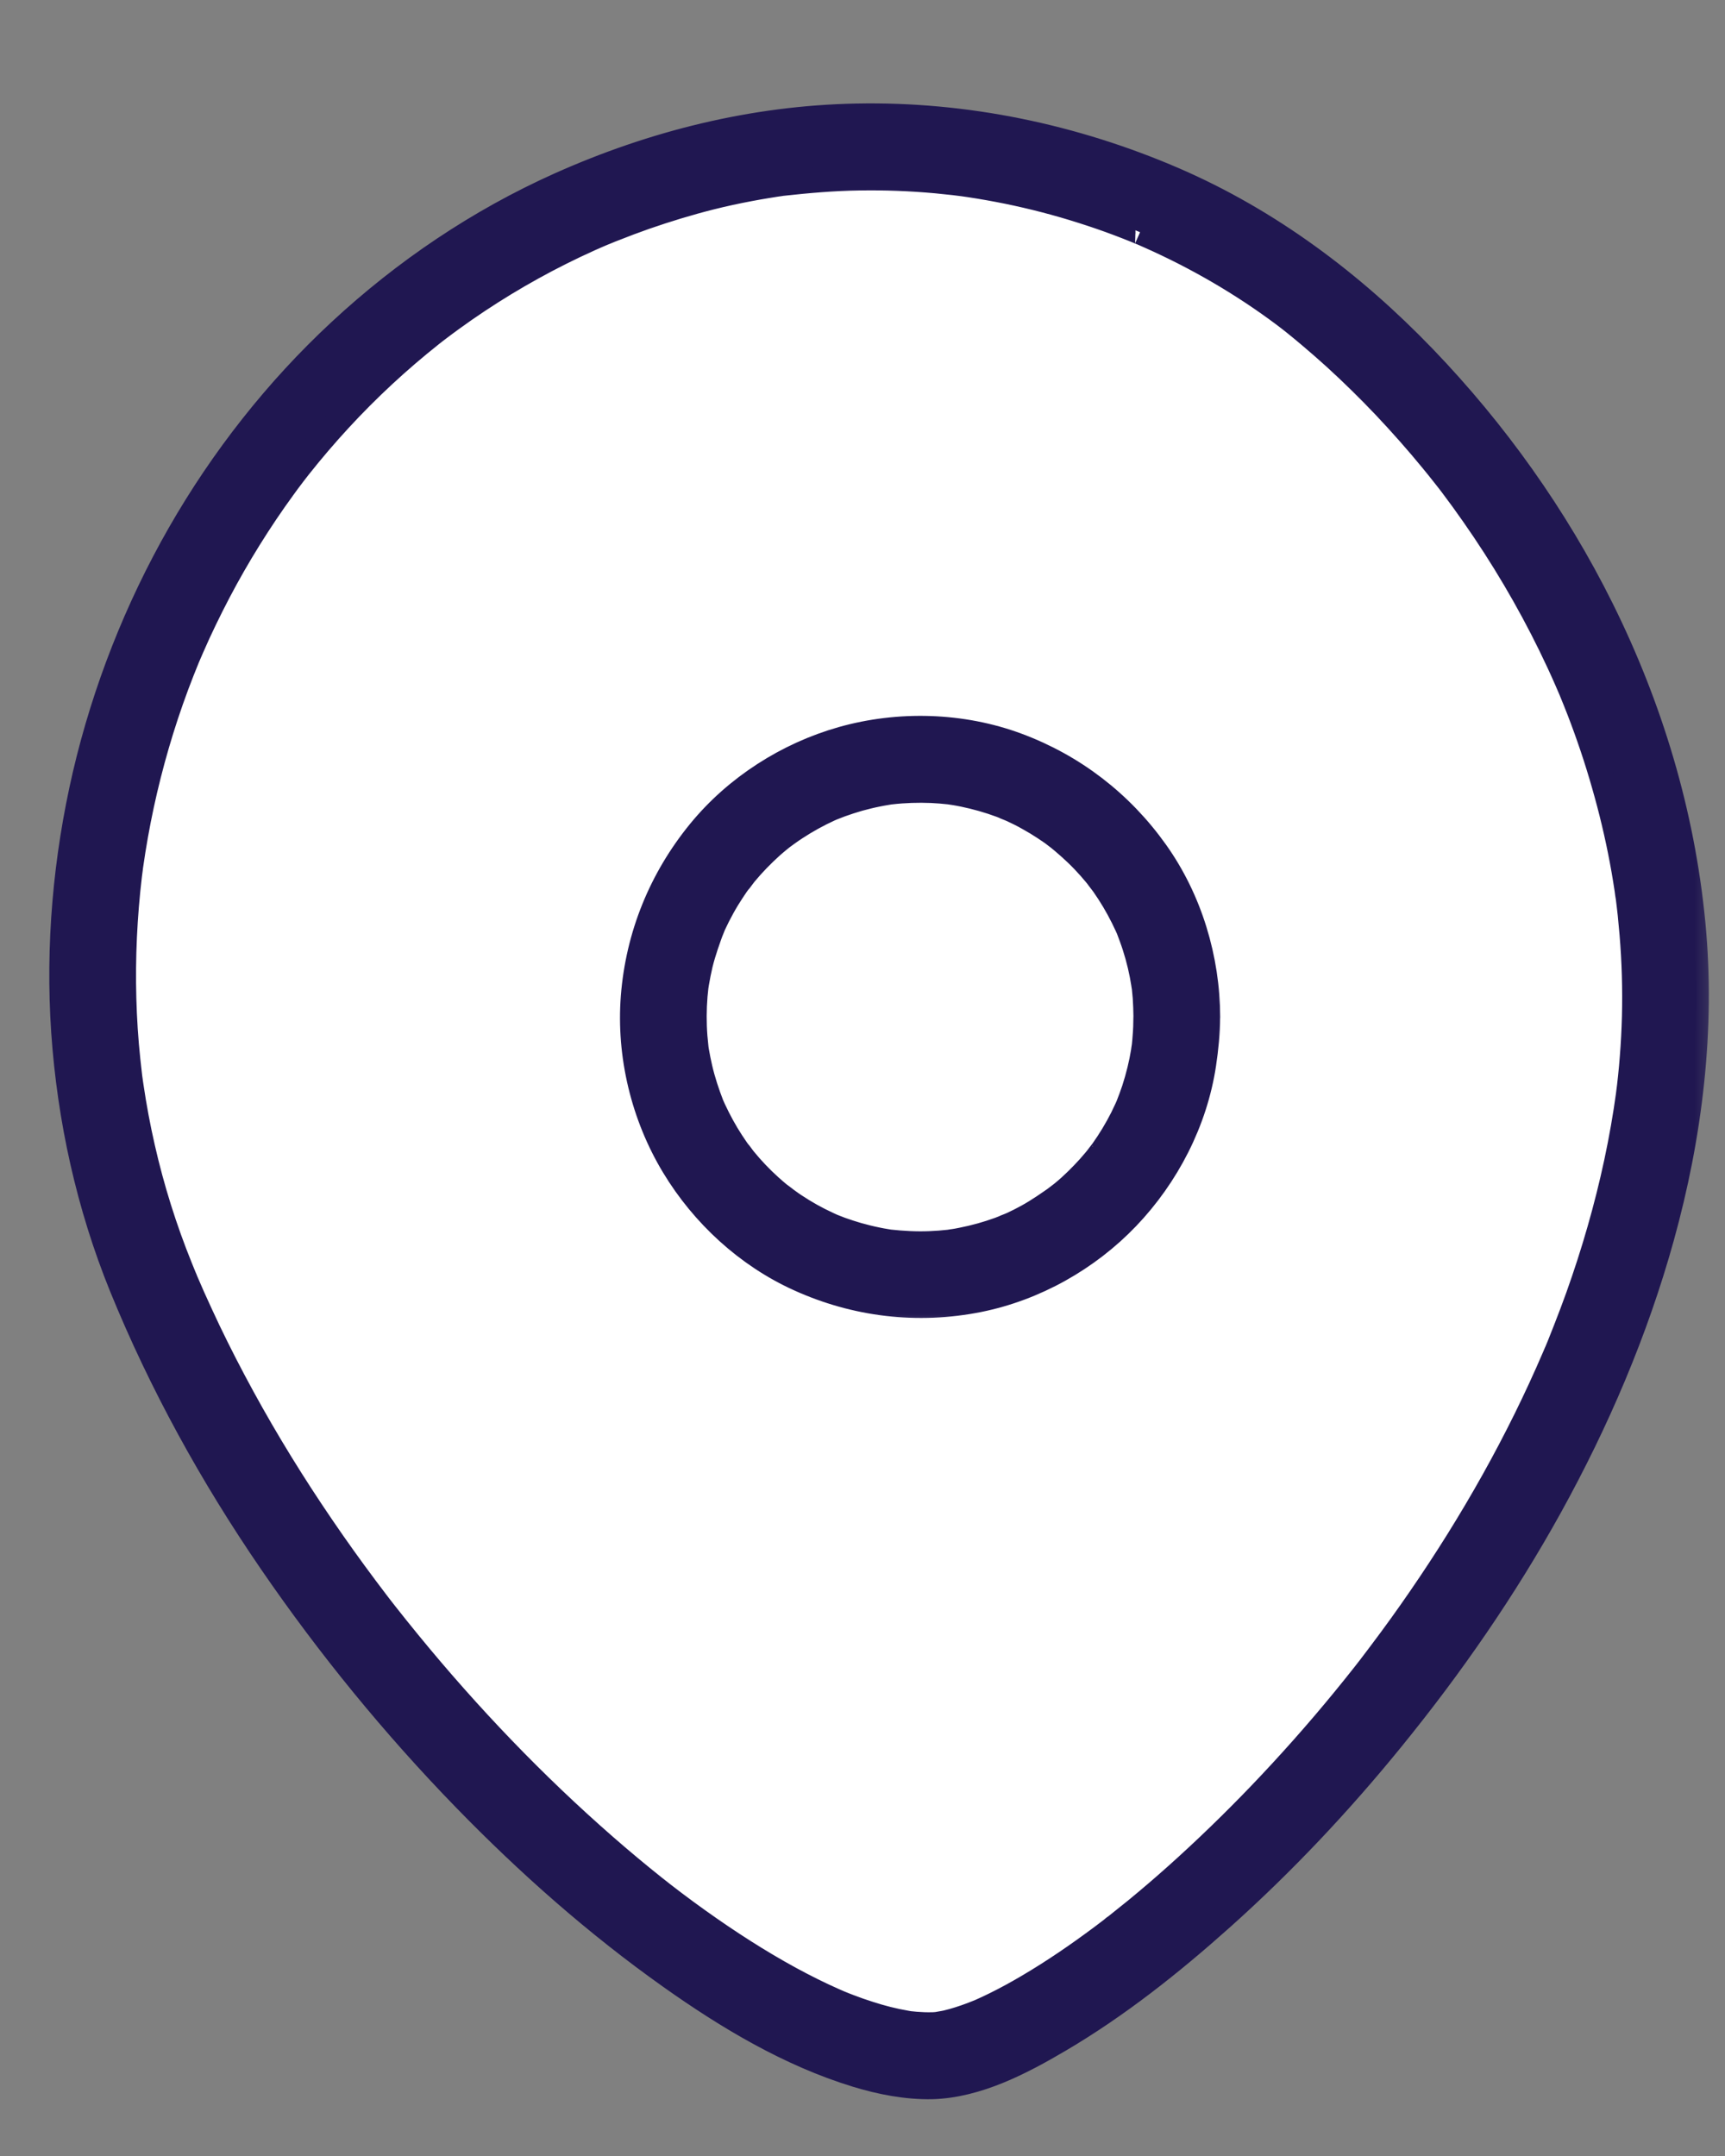
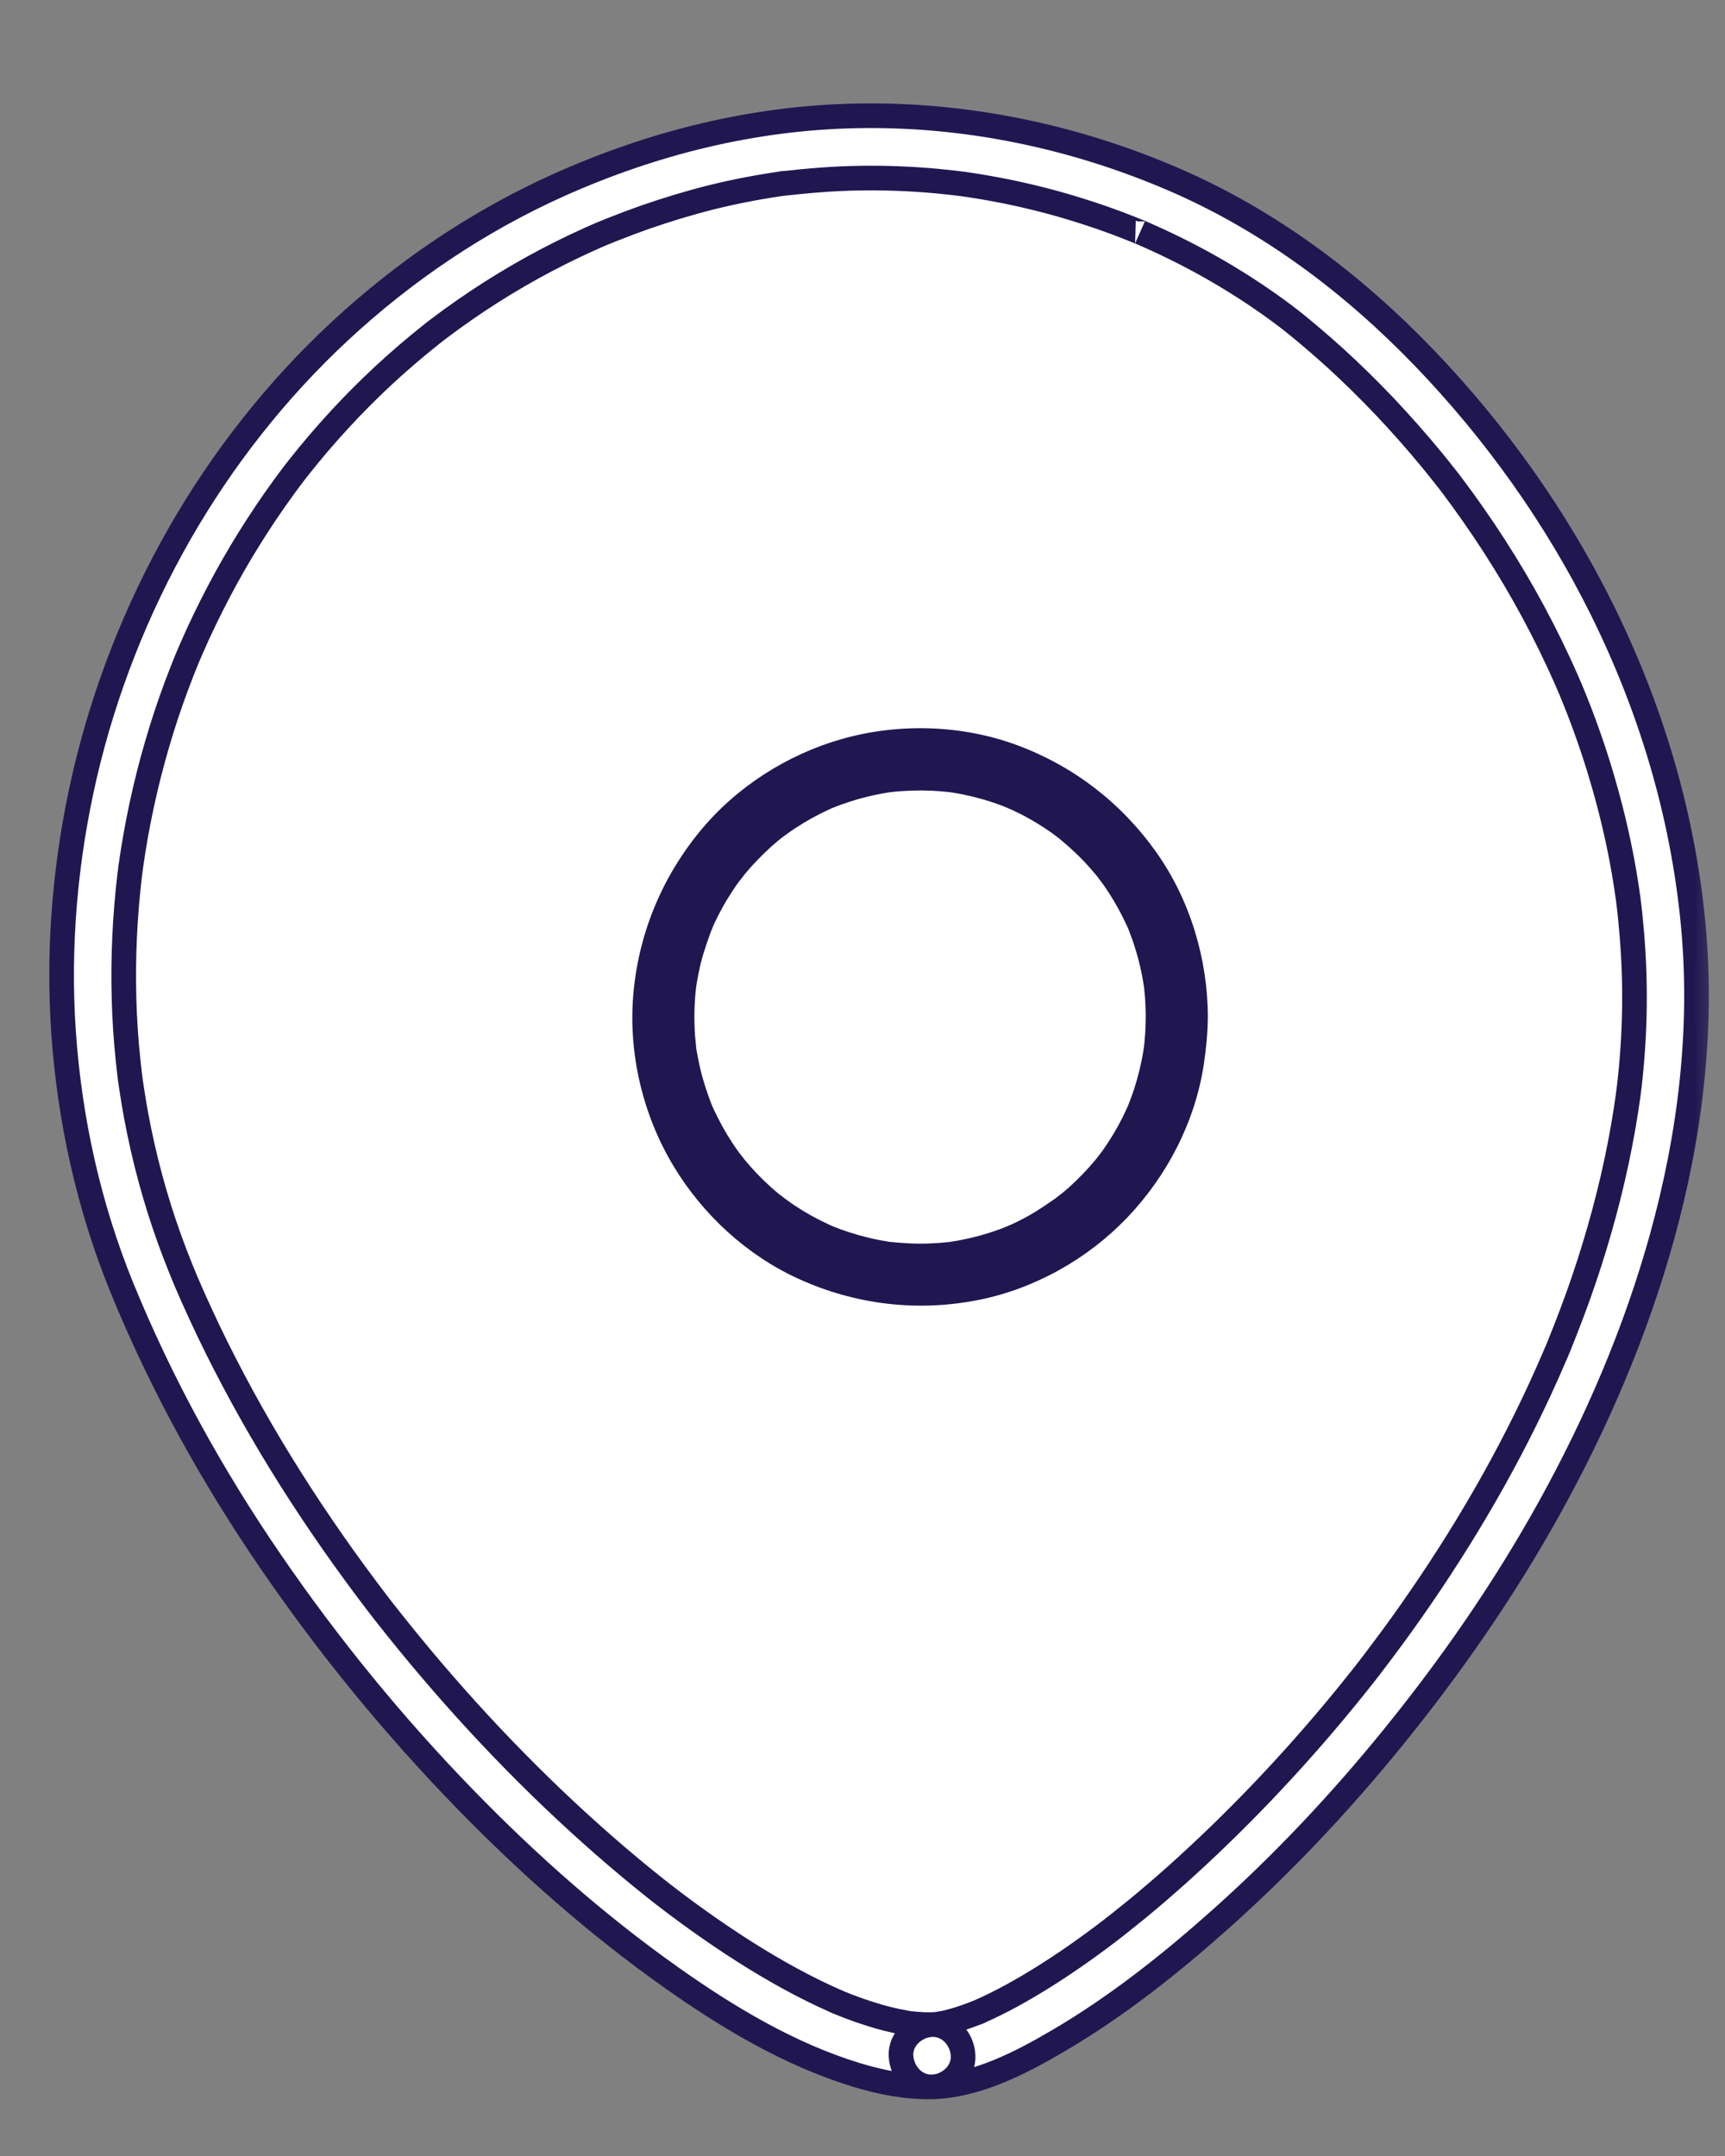
<svg xmlns="http://www.w3.org/2000/svg" width="28" height="35" viewBox="0 0 28 35" fill="none">
  <rect x="0" y="0" width="28" height="35" fill="#808080" stroke="none" />
  <g id="Modo_de_aislamiento" clip-path="url(#clip0_213_16421)">
    <path id="Vector" d="M18.053 31.313C18.09 31.284 18.106 31.268 18.053 31.313V31.313Z" fill="white" />
    <path id="Vector_2" d="M1.974 20.892C2.616 22.467 3.439 23.957 4.4 25.358C5.337 26.725 6.391 28.015 7.545 29.203C8.572 30.259 9.683 31.241 10.886 32.094C11.808 32.748 12.814 33.35 13.9 33.682C14.295 33.803 14.716 33.885 15.13 33.877C15.863 33.856 16.576 33.483 17.194 33.12C18.14 32.563 19.011 31.871 19.828 31.14C20.827 30.247 21.749 29.267 22.595 28.226C23.555 27.046 24.424 25.791 25.161 24.458C25.924 23.078 26.553 21.61 26.975 20.088C27.434 18.433 27.647 16.703 27.482 14.989C27.311 13.206 26.791 11.482 25.996 9.88C25.254 8.386 24.269 7.005 23.114 5.804C21.951 4.596 20.6 3.581 19.058 2.915C17.432 2.213 15.671 1.845 13.898 1.881C12.226 1.914 10.602 2.318 9.079 3C7.772 3.586 6.568 4.398 5.518 5.374C4.492 6.326 3.611 7.448 2.915 8.664C2.219 9.881 1.697 11.208 1.378 12.575C1.062 13.937 0.936 15.353 1.031 16.751C1.129 18.171 1.438 19.574 1.974 20.893V20.892ZM2.112 17.502C2.115 17.522 2.117 17.533 2.118 17.54C2.116 17.527 2.114 17.515 2.112 17.502Z" fill="white" />
-     <path id="Vector_3" d="M18.567 17.018C18.567 17.018 18.567 17.011 18.568 17.007C18.569 17 18.571 16.993 18.571 16.988C18.571 16.988 18.571 16.987 18.571 16.986C18.555 17.081 18.561 17.052 18.566 17.018H18.567Z" fill="white" />
    <path id="Vector_4" d="M15.408 20.161C15.408 20.161 15.409 20.161 15.41 20.161C15.445 20.158 15.531 20.141 15.408 20.161Z" fill="white" />
    <path id="Vector_5" d="M18.57 16.035C18.57 16.035 18.57 16.034 18.57 16.034C18.567 15.998 18.55 15.911 18.57 16.035Z" fill="white" />
    <path id="Vector_6" d="M15.41 12.861C15.41 12.861 15.409 12.861 15.408 12.861C15.531 12.881 15.444 12.864 15.41 12.861Z" fill="white" />
    <g id="Group">
      <g id="Vector_7">
        <mask id="path-7-outside-1_213_16421" maskUnits="userSpaceOnUse" x="0" y="0.878" width="28" height="34" fill="black">
          <rect fill="white" y="0.878" width="28" height="34" />
          <path d="M15.13 33.878C15.863 33.857 16.576 33.484 17.194 33.12C18.14 32.564 19.011 31.871 19.828 31.141C20.827 30.248 21.749 29.268 22.595 28.227C23.555 27.047 24.424 25.792 25.161 24.459C25.924 23.078 26.553 21.611 26.975 20.089C27.434 18.434 27.647 16.704 27.482 14.99C27.311 13.206 26.791 11.483 25.996 9.881C25.254 8.387 24.269 7.006 23.114 5.805C21.951 4.596 20.6 3.582 19.058 2.915C17.432 2.213 15.671 1.845 13.898 1.881C12.226 1.914 10.602 2.318 9.079 3C7.772 3.586 6.568 4.398 5.518 5.374C4.492 6.326 3.611 7.448 2.915 8.664C2.219 9.881 1.697 11.208 1.378 12.575C1.062 13.937 0.936 15.353 1.031 16.751C1.129 18.171 1.438 19.574 1.974 20.893C2.616 22.467 3.439 23.958 4.4 25.359C5.337 26.726 6.391 28.016 7.545 29.203C8.572 30.26 9.683 31.242 10.885 32.094C11.808 32.748 12.813 33.351 13.899 33.683C14.294 33.804 14.715 33.886 15.129 33.878C15.393 33.873 15.646 33.649 15.633 33.372C15.621 33.102 15.412 32.861 15.129 32.866C15.043 32.868 14.956 32.865 14.87 32.858C14.825 32.855 14.78 32.848 14.734 32.845C14.701 32.842 14.874 32.866 14.782 32.851C14.757 32.846 14.731 32.843 14.706 32.838C14.503 32.803 14.303 32.752 14.107 32.688C13.999 32.654 13.893 32.617 13.787 32.576C13.732 32.556 13.677 32.533 13.623 32.511C13.604 32.503 13.513 32.466 13.593 32.499C13.677 32.534 13.554 32.481 13.536 32.473C13.298 32.368 13.065 32.251 12.836 32.127C12.316 31.844 11.817 31.521 11.335 31.177C11.203 31.083 11.073 30.987 10.943 30.889C10.877 30.839 10.812 30.789 10.746 30.738C10.815 30.792 10.761 30.75 10.726 30.722C10.69 30.694 10.655 30.666 10.619 30.638C10.347 30.421 10.08 30.198 9.819 29.97C8.666 28.963 7.603 27.851 6.633 26.665C6.506 26.51 6.38 26.353 6.256 26.195C6.228 26.159 6.199 26.122 6.171 26.086C6.156 26.067 6.142 26.049 6.128 26.03C6.079 25.966 6.17 26.086 6.122 26.022C6.06 25.941 5.999 25.861 5.939 25.78C5.695 25.454 5.459 25.124 5.23 24.788C4.766 24.108 4.333 23.407 3.938 22.684C3.744 22.329 3.558 21.968 3.383 21.603C3.297 21.421 3.212 21.238 3.13 21.055C3.093 20.97 3.056 20.886 3.019 20.8C3.01 20.779 3.001 20.758 2.993 20.736C3.028 20.819 2.997 20.745 2.99 20.73C2.97 20.68 2.95 20.63 2.929 20.58C2.673 19.948 2.468 19.295 2.317 18.63C2.242 18.301 2.18 17.97 2.131 17.636C2.124 17.592 2.118 17.546 2.111 17.502C2.125 17.591 2.116 17.535 2.109 17.483C2.098 17.393 2.088 17.303 2.079 17.213C2.061 17.046 2.047 16.878 2.036 16.712C1.993 16.044 2 15.373 2.055 14.705C2.069 14.539 2.085 14.373 2.105 14.207C2.11 14.168 2.115 14.13 2.12 14.092C2.132 13.991 2.108 14.174 2.122 14.073C2.135 13.984 2.148 13.895 2.162 13.807C2.215 13.477 2.279 13.149 2.355 12.824C2.509 12.167 2.709 11.521 2.956 10.894C2.984 10.823 3.013 10.751 3.042 10.68C3.049 10.662 3.057 10.644 3.065 10.627C3.063 10.63 3.028 10.712 3.051 10.659C3.072 10.612 3.091 10.565 3.112 10.518C3.179 10.365 3.248 10.212 3.321 10.062C3.466 9.761 3.621 9.465 3.787 9.175C3.953 8.885 4.13 8.601 4.316 8.324C4.41 8.185 4.505 8.048 4.604 7.913C4.653 7.845 4.703 7.777 4.754 7.711C4.78 7.675 4.822 7.622 4.769 7.691C4.796 7.656 4.824 7.62 4.852 7.584C5.273 7.052 5.734 6.551 6.231 6.09C6.479 5.86 6.736 5.64 7 5.43C7.034 5.403 7.092 5.359 7.022 5.412C7.053 5.388 7.084 5.364 7.115 5.341C7.188 5.285 7.262 5.231 7.336 5.177C7.474 5.077 7.614 4.979 7.756 4.885C8.332 4.502 8.939 4.166 9.57 3.882C9.607 3.865 9.643 3.849 9.681 3.833C9.705 3.822 9.821 3.773 9.77 3.795C9.714 3.818 9.823 3.772 9.841 3.766C9.884 3.748 9.929 3.729 9.973 3.713C10.138 3.647 10.305 3.585 10.472 3.526C10.821 3.405 11.174 3.297 11.531 3.207C11.742 3.154 11.954 3.108 12.167 3.068C12.262 3.05 12.357 3.033 12.451 3.018C12.499 3.01 12.546 3.002 12.594 2.995C12.618 2.991 12.641 2.988 12.665 2.985C12.817 2.962 12.61 2.99 12.698 2.98C13.114 2.934 13.528 2.898 13.947 2.892C14.364 2.885 14.782 2.901 15.198 2.939C15.293 2.948 15.39 2.958 15.485 2.969C15.541 2.975 15.597 2.982 15.653 2.99C15.563 2.978 15.707 2.998 15.734 3.002C15.941 3.033 16.147 3.07 16.351 3.111C16.761 3.195 17.166 3.3 17.564 3.427C17.763 3.49 17.961 3.558 18.157 3.632C18.255 3.669 18.352 3.707 18.448 3.746C18.47 3.756 18.578 3.801 18.506 3.769C18.558 3.792 18.609 3.814 18.66 3.837C19.431 4.18 20.165 4.606 20.841 5.112C20.879 5.141 20.918 5.171 20.956 5.2C20.896 5.153 20.988 5.226 21.006 5.24C21.091 5.308 21.174 5.377 21.257 5.447C21.397 5.565 21.535 5.686 21.671 5.809C21.949 6.063 22.218 6.327 22.477 6.6C22.743 6.882 23 7.172 23.246 7.472C23.309 7.548 23.37 7.625 23.431 7.702C23.46 7.738 23.488 7.773 23.516 7.81C23.551 7.855 23.512 7.805 23.506 7.797C23.525 7.822 23.543 7.846 23.562 7.87C23.682 8.029 23.8 8.191 23.914 8.355C24.385 9.028 24.806 9.738 25.167 10.477C25.258 10.663 25.345 10.85 25.428 11.04C25.447 11.084 25.466 11.128 25.485 11.172C25.508 11.226 25.485 11.171 25.482 11.162C25.491 11.184 25.5 11.206 25.509 11.229C25.552 11.332 25.593 11.437 25.634 11.541C25.785 11.933 25.919 12.331 26.034 12.735C26.151 13.142 26.25 13.555 26.328 13.972C26.348 14.077 26.366 14.182 26.383 14.288C26.39 14.336 26.398 14.386 26.406 14.435C26.41 14.459 26.413 14.484 26.416 14.509C26.418 14.518 26.432 14.615 26.425 14.564C26.417 14.51 26.429 14.592 26.429 14.595C26.433 14.628 26.437 14.66 26.441 14.693C26.447 14.742 26.452 14.792 26.458 14.841C26.469 14.949 26.479 15.057 26.488 15.164C26.525 15.608 26.538 16.054 26.527 16.5C26.521 16.722 26.51 16.945 26.492 17.166C26.484 17.269 26.475 17.372 26.464 17.475C26.459 17.526 26.453 17.579 26.447 17.63C26.444 17.659 26.419 17.844 26.433 17.746C26.331 18.497 26.17 19.24 25.961 19.968C25.857 20.332 25.74 20.693 25.613 21.049C25.549 21.227 25.482 21.404 25.413 21.58C25.379 21.667 25.344 21.755 25.309 21.843C25.292 21.883 25.275 21.923 25.259 21.963C25.237 22.017 25.265 21.949 25.267 21.942C25.256 21.969 25.244 21.996 25.233 22.022C24.643 23.4 23.901 24.71 23.053 25.943C22.848 26.242 22.637 26.535 22.419 26.824C22.366 26.896 22.311 26.966 22.257 27.038C22.311 26.968 22.259 27.035 22.236 27.066C22.206 27.103 22.177 27.141 22.148 27.179C22.039 27.317 21.929 27.455 21.817 27.591C21.383 28.121 20.928 28.634 20.453 29.13C20.019 29.582 19.568 30.02 19.101 30.438C18.885 30.631 18.665 30.82 18.441 31.004C18.334 31.091 18.226 31.177 18.118 31.263C18.094 31.282 18.069 31.299 18.045 31.32C18.114 31.26 18.085 31.289 18.037 31.326C17.985 31.366 17.932 31.405 17.88 31.445C17.495 31.732 17.099 32.004 16.684 32.248C16.511 32.35 16.333 32.448 16.152 32.537C16.07 32.578 15.988 32.616 15.904 32.653C15.886 32.662 15.867 32.669 15.849 32.677C15.819 32.691 15.979 32.625 15.897 32.656C15.855 32.672 15.814 32.689 15.773 32.705C15.639 32.755 15.503 32.8 15.364 32.833C15.303 32.847 15.241 32.853 15.181 32.868C15.191 32.866 15.338 32.852 15.26 32.858C15.246 32.858 15.233 32.861 15.219 32.861C15.189 32.864 15.159 32.866 15.129 32.867C14.865 32.875 14.612 33.094 14.625 33.373C14.637 33.641 14.847 33.887 15.129 33.878L15.13 33.878Z" />
        </mask>
-         <path d="M15.13 33.878C15.863 33.857 16.576 33.484 17.194 33.12C18.14 32.564 19.011 31.871 19.828 31.141C20.827 30.248 21.749 29.268 22.595 28.227C23.555 27.047 24.424 25.792 25.161 24.459C25.924 23.078 26.553 21.611 26.975 20.089C27.434 18.434 27.647 16.704 27.482 14.99C27.311 13.206 26.791 11.483 25.996 9.881C25.254 8.387 24.269 7.006 23.114 5.805C21.951 4.596 20.6 3.582 19.058 2.915C17.432 2.213 15.671 1.845 13.898 1.881C12.226 1.914 10.602 2.318 9.079 3C7.772 3.586 6.568 4.398 5.518 5.374C4.492 6.326 3.611 7.448 2.915 8.664C2.219 9.881 1.697 11.208 1.378 12.575C1.062 13.937 0.936 15.353 1.031 16.751C1.129 18.171 1.438 19.574 1.974 20.893C2.616 22.467 3.439 23.958 4.4 25.359C5.337 26.726 6.391 28.016 7.545 29.203C8.572 30.26 9.683 31.242 10.885 32.094C11.808 32.748 12.813 33.351 13.899 33.683C14.294 33.804 14.715 33.886 15.129 33.878C15.393 33.873 15.646 33.649 15.633 33.372C15.621 33.102 15.412 32.861 15.129 32.866C15.043 32.868 14.956 32.865 14.87 32.858C14.825 32.855 14.78 32.848 14.734 32.845C14.701 32.842 14.874 32.866 14.782 32.851C14.757 32.846 14.731 32.843 14.706 32.838C14.503 32.803 14.303 32.752 14.107 32.688C13.999 32.654 13.893 32.617 13.787 32.576C13.732 32.556 13.677 32.533 13.623 32.511C13.604 32.503 13.513 32.466 13.593 32.499C13.677 32.534 13.554 32.481 13.536 32.473C13.298 32.368 13.065 32.251 12.836 32.127C12.316 31.844 11.817 31.521 11.335 31.177C11.203 31.083 11.073 30.987 10.943 30.889C10.877 30.839 10.812 30.789 10.746 30.738C10.815 30.792 10.761 30.75 10.726 30.722C10.69 30.694 10.655 30.666 10.619 30.638C10.347 30.421 10.08 30.198 9.819 29.97C8.666 28.963 7.603 27.851 6.633 26.665C6.506 26.51 6.38 26.353 6.256 26.195C6.228 26.159 6.199 26.122 6.171 26.086C6.156 26.067 6.142 26.049 6.128 26.03C6.079 25.966 6.17 26.086 6.122 26.022C6.06 25.941 5.999 25.861 5.939 25.78C5.695 25.454 5.459 25.124 5.23 24.788C4.766 24.108 4.333 23.407 3.938 22.684C3.744 22.329 3.558 21.968 3.383 21.603C3.297 21.421 3.212 21.238 3.13 21.055C3.093 20.97 3.056 20.886 3.019 20.8C3.01 20.779 3.001 20.758 2.993 20.736C3.028 20.819 2.997 20.745 2.99 20.73C2.97 20.68 2.95 20.63 2.929 20.58C2.673 19.948 2.468 19.295 2.317 18.63C2.242 18.301 2.18 17.97 2.131 17.636C2.124 17.592 2.118 17.546 2.111 17.502C2.125 17.591 2.116 17.535 2.109 17.483C2.098 17.393 2.088 17.303 2.079 17.213C2.061 17.046 2.047 16.878 2.036 16.712C1.993 16.044 2 15.373 2.055 14.705C2.069 14.539 2.085 14.373 2.105 14.207C2.11 14.168 2.115 14.13 2.12 14.092C2.132 13.991 2.108 14.174 2.122 14.073C2.135 13.984 2.148 13.895 2.162 13.807C2.215 13.477 2.279 13.149 2.355 12.824C2.509 12.167 2.709 11.521 2.956 10.894C2.984 10.823 3.013 10.751 3.042 10.68C3.049 10.662 3.057 10.644 3.065 10.627C3.063 10.63 3.028 10.712 3.051 10.659C3.072 10.612 3.091 10.565 3.112 10.518C3.179 10.365 3.248 10.212 3.321 10.062C3.466 9.761 3.621 9.465 3.787 9.175C3.953 8.885 4.13 8.601 4.316 8.324C4.41 8.185 4.505 8.048 4.604 7.913C4.653 7.845 4.703 7.777 4.754 7.711C4.78 7.675 4.822 7.622 4.769 7.691C4.796 7.656 4.824 7.62 4.852 7.584C5.273 7.052 5.734 6.551 6.231 6.09C6.479 5.86 6.736 5.64 7 5.43C7.034 5.403 7.092 5.359 7.022 5.412C7.053 5.388 7.084 5.364 7.115 5.341C7.188 5.285 7.262 5.231 7.336 5.177C7.474 5.077 7.614 4.979 7.756 4.885C8.332 4.502 8.939 4.166 9.57 3.882C9.607 3.865 9.643 3.849 9.681 3.833C9.705 3.822 9.821 3.773 9.77 3.795C9.714 3.818 9.823 3.772 9.841 3.766C9.884 3.748 9.929 3.729 9.973 3.713C10.138 3.647 10.305 3.585 10.472 3.526C10.821 3.405 11.174 3.297 11.531 3.207C11.742 3.154 11.954 3.108 12.167 3.068C12.262 3.05 12.357 3.033 12.451 3.018C12.499 3.01 12.546 3.002 12.594 2.995C12.618 2.991 12.641 2.988 12.665 2.985C12.817 2.962 12.61 2.99 12.698 2.98C13.114 2.934 13.528 2.898 13.947 2.892C14.364 2.885 14.782 2.901 15.198 2.939C15.293 2.948 15.39 2.958 15.485 2.969C15.541 2.975 15.597 2.982 15.653 2.99C15.563 2.978 15.707 2.998 15.734 3.002C15.941 3.033 16.147 3.07 16.351 3.111C16.761 3.195 17.166 3.3 17.564 3.427C17.763 3.49 17.961 3.558 18.157 3.632C18.255 3.669 18.352 3.707 18.448 3.746C18.47 3.756 18.578 3.801 18.506 3.769C18.558 3.792 18.609 3.814 18.66 3.837C19.431 4.18 20.165 4.606 20.841 5.112C20.879 5.141 20.918 5.171 20.956 5.2C20.896 5.153 20.988 5.226 21.006 5.24C21.091 5.308 21.174 5.377 21.257 5.447C21.397 5.565 21.535 5.686 21.671 5.809C21.949 6.063 22.218 6.327 22.477 6.6C22.743 6.882 23 7.172 23.246 7.472C23.309 7.548 23.37 7.625 23.431 7.702C23.46 7.738 23.488 7.773 23.516 7.81C23.551 7.855 23.512 7.805 23.506 7.797C23.525 7.822 23.543 7.846 23.562 7.87C23.682 8.029 23.8 8.191 23.914 8.355C24.385 9.028 24.806 9.738 25.167 10.477C25.258 10.663 25.345 10.85 25.428 11.04C25.447 11.084 25.466 11.128 25.485 11.172C25.508 11.226 25.485 11.171 25.482 11.162C25.491 11.184 25.5 11.206 25.509 11.229C25.552 11.332 25.593 11.437 25.634 11.541C25.785 11.933 25.919 12.331 26.034 12.735C26.151 13.142 26.25 13.555 26.328 13.972C26.348 14.077 26.366 14.182 26.383 14.288C26.39 14.336 26.398 14.386 26.406 14.435C26.41 14.459 26.413 14.484 26.416 14.509C26.418 14.518 26.432 14.615 26.425 14.564C26.417 14.51 26.429 14.592 26.429 14.595C26.433 14.628 26.437 14.66 26.441 14.693C26.447 14.742 26.452 14.792 26.458 14.841C26.469 14.949 26.479 15.057 26.488 15.164C26.525 15.608 26.538 16.054 26.527 16.5C26.521 16.722 26.51 16.945 26.492 17.166C26.484 17.269 26.475 17.372 26.464 17.475C26.459 17.526 26.453 17.579 26.447 17.63C26.444 17.659 26.419 17.844 26.433 17.746C26.331 18.497 26.17 19.24 25.961 19.968C25.857 20.332 25.74 20.693 25.613 21.049C25.549 21.227 25.482 21.404 25.413 21.58C25.379 21.667 25.344 21.755 25.309 21.843C25.292 21.883 25.275 21.923 25.259 21.963C25.237 22.017 25.265 21.949 25.267 21.942C25.256 21.969 25.244 21.996 25.233 22.022C24.643 23.4 23.901 24.71 23.053 25.943C22.848 26.242 22.637 26.535 22.419 26.824C22.366 26.896 22.311 26.966 22.257 27.038C22.311 26.968 22.259 27.035 22.236 27.066C22.206 27.103 22.177 27.141 22.148 27.179C22.039 27.317 21.929 27.455 21.817 27.591C21.383 28.121 20.928 28.634 20.453 29.13C20.019 29.582 19.568 30.02 19.101 30.438C18.885 30.631 18.665 30.82 18.441 31.004C18.334 31.091 18.226 31.177 18.118 31.263C18.094 31.282 18.069 31.299 18.045 31.32C18.114 31.26 18.085 31.289 18.037 31.326C17.985 31.366 17.932 31.405 17.88 31.445C17.495 31.732 17.099 32.004 16.684 32.248C16.511 32.35 16.333 32.448 16.152 32.537C16.07 32.578 15.988 32.616 15.904 32.653C15.886 32.662 15.867 32.669 15.849 32.677C15.819 32.691 15.979 32.625 15.897 32.656C15.855 32.672 15.814 32.689 15.773 32.705C15.639 32.755 15.503 32.8 15.364 32.833C15.303 32.847 15.241 32.853 15.181 32.868C15.191 32.866 15.338 32.852 15.26 32.858C15.246 32.858 15.233 32.861 15.219 32.861C15.189 32.864 15.159 32.866 15.129 32.867C14.865 32.875 14.612 33.094 14.625 33.373C14.637 33.641 14.847 33.887 15.129 33.878L15.13 33.878Z" fill="#201751" />
        <path d="M15.13 33.878C15.863 33.857 16.576 33.484 17.194 33.12C18.14 32.564 19.011 31.871 19.828 31.141C20.827 30.248 21.749 29.268 22.595 28.227C23.555 27.047 24.424 25.792 25.161 24.459C25.924 23.078 26.553 21.611 26.975 20.089C27.434 18.434 27.647 16.704 27.482 14.99C27.311 13.206 26.791 11.483 25.996 9.881C25.254 8.387 24.269 7.006 23.114 5.805C21.951 4.596 20.6 3.582 19.058 2.915C17.432 2.213 15.671 1.845 13.898 1.881C12.226 1.914 10.602 2.318 9.079 3C7.772 3.586 6.568 4.398 5.518 5.374C4.492 6.326 3.611 7.448 2.915 8.664C2.219 9.881 1.697 11.208 1.378 12.575C1.062 13.937 0.936 15.353 1.031 16.751C1.129 18.171 1.438 19.574 1.974 20.893C2.616 22.467 3.439 23.958 4.4 25.359C5.337 26.726 6.391 28.016 7.545 29.203C8.572 30.26 9.683 31.242 10.885 32.094C11.808 32.748 12.813 33.351 13.899 33.683C14.294 33.804 14.715 33.886 15.129 33.878C15.393 33.873 15.646 33.649 15.633 33.372C15.621 33.102 15.412 32.861 15.129 32.866C15.043 32.868 14.956 32.865 14.87 32.858C14.825 32.855 14.78 32.848 14.734 32.845C14.701 32.842 14.874 32.866 14.782 32.851C14.757 32.846 14.731 32.843 14.706 32.838C14.503 32.803 14.303 32.752 14.107 32.688C13.999 32.654 13.893 32.617 13.787 32.576C13.732 32.556 13.677 32.533 13.623 32.511C13.604 32.503 13.513 32.466 13.593 32.499C13.677 32.534 13.554 32.481 13.536 32.473C13.298 32.368 13.065 32.251 12.836 32.127C12.316 31.844 11.817 31.521 11.335 31.177C11.203 31.083 11.073 30.987 10.943 30.889C10.877 30.839 10.812 30.789 10.746 30.738C10.815 30.792 10.761 30.75 10.726 30.722C10.69 30.694 10.655 30.666 10.619 30.638C10.347 30.421 10.08 30.198 9.819 29.97C8.666 28.963 7.603 27.851 6.633 26.665C6.506 26.51 6.38 26.353 6.256 26.195C6.228 26.159 6.199 26.122 6.171 26.086C6.156 26.067 6.142 26.049 6.128 26.03C6.079 25.966 6.17 26.086 6.122 26.022C6.06 25.941 5.999 25.861 5.939 25.78C5.695 25.454 5.459 25.124 5.23 24.788C4.766 24.108 4.333 23.407 3.938 22.684C3.744 22.329 3.558 21.968 3.383 21.603C3.297 21.421 3.212 21.238 3.13 21.055C3.093 20.97 3.056 20.886 3.019 20.8C3.01 20.779 3.001 20.758 2.993 20.736C3.028 20.819 2.997 20.745 2.99 20.73C2.97 20.68 2.95 20.63 2.929 20.58C2.673 19.948 2.468 19.295 2.317 18.63C2.242 18.301 2.18 17.97 2.131 17.636C2.124 17.592 2.118 17.546 2.111 17.502C2.125 17.591 2.116 17.535 2.109 17.483C2.098 17.393 2.088 17.303 2.079 17.213C2.061 17.046 2.047 16.878 2.036 16.712C1.993 16.044 2 15.373 2.055 14.705C2.069 14.539 2.085 14.373 2.105 14.207C2.11 14.168 2.115 14.13 2.12 14.092C2.132 13.991 2.108 14.174 2.122 14.073C2.135 13.984 2.148 13.895 2.162 13.807C2.215 13.477 2.279 13.149 2.355 12.824C2.509 12.167 2.709 11.521 2.956 10.894C2.984 10.823 3.013 10.751 3.042 10.68C3.049 10.662 3.057 10.644 3.065 10.627C3.063 10.63 3.028 10.712 3.051 10.659C3.072 10.612 3.091 10.565 3.112 10.518C3.179 10.365 3.248 10.212 3.321 10.062C3.466 9.761 3.621 9.465 3.787 9.175C3.953 8.885 4.13 8.601 4.316 8.324C4.41 8.185 4.505 8.048 4.604 7.913C4.653 7.845 4.703 7.777 4.754 7.711C4.78 7.675 4.822 7.622 4.769 7.691C4.796 7.656 4.824 7.62 4.852 7.584C5.273 7.052 5.734 6.551 6.231 6.09C6.479 5.86 6.736 5.64 7 5.43C7.034 5.403 7.092 5.359 7.022 5.412C7.053 5.388 7.084 5.364 7.115 5.341C7.188 5.285 7.262 5.231 7.336 5.177C7.474 5.077 7.614 4.979 7.756 4.885C8.332 4.502 8.939 4.166 9.57 3.882C9.607 3.865 9.643 3.849 9.681 3.833C9.705 3.822 9.821 3.773 9.77 3.795C9.714 3.818 9.823 3.772 9.841 3.766C9.884 3.748 9.929 3.729 9.973 3.713C10.138 3.647 10.305 3.585 10.472 3.526C10.821 3.405 11.174 3.297 11.531 3.207C11.742 3.154 11.954 3.108 12.167 3.068C12.262 3.05 12.357 3.033 12.451 3.018C12.499 3.01 12.546 3.002 12.594 2.995C12.618 2.991 12.641 2.988 12.665 2.985C12.817 2.962 12.61 2.99 12.698 2.98C13.114 2.934 13.528 2.898 13.947 2.892C14.364 2.885 14.782 2.901 15.198 2.939C15.293 2.948 15.39 2.958 15.485 2.969C15.541 2.975 15.597 2.982 15.653 2.99C15.563 2.978 15.707 2.998 15.734 3.002C15.941 3.033 16.147 3.07 16.351 3.111C16.761 3.195 17.166 3.3 17.564 3.427C17.763 3.49 17.961 3.558 18.157 3.632C18.255 3.669 18.352 3.707 18.448 3.746C18.47 3.756 18.578 3.801 18.506 3.769C18.558 3.792 18.609 3.814 18.66 3.837C19.431 4.18 20.165 4.606 20.841 5.112C20.879 5.141 20.918 5.171 20.956 5.2C20.896 5.153 20.988 5.226 21.006 5.24C21.091 5.308 21.174 5.377 21.257 5.447C21.397 5.565 21.535 5.686 21.671 5.809C21.949 6.063 22.218 6.327 22.477 6.6C22.743 6.882 23 7.172 23.246 7.472C23.309 7.548 23.37 7.625 23.431 7.702C23.46 7.738 23.488 7.773 23.516 7.81C23.551 7.855 23.512 7.805 23.506 7.797C23.525 7.822 23.543 7.846 23.562 7.87C23.682 8.029 23.8 8.191 23.914 8.355C24.385 9.028 24.806 9.738 25.167 10.477C25.258 10.663 25.345 10.85 25.428 11.04C25.447 11.084 25.466 11.128 25.485 11.172C25.508 11.226 25.485 11.171 25.482 11.162C25.491 11.184 25.5 11.206 25.509 11.229C25.552 11.332 25.593 11.437 25.634 11.541C25.785 11.933 25.919 12.331 26.034 12.735C26.151 13.142 26.25 13.555 26.328 13.972C26.348 14.077 26.366 14.182 26.383 14.288C26.39 14.336 26.398 14.386 26.406 14.435C26.41 14.459 26.413 14.484 26.416 14.509C26.418 14.518 26.432 14.615 26.425 14.564C26.417 14.51 26.429 14.592 26.429 14.595C26.433 14.628 26.437 14.66 26.441 14.693C26.447 14.742 26.452 14.792 26.458 14.841C26.469 14.949 26.479 15.057 26.488 15.164C26.525 15.608 26.538 16.054 26.527 16.5C26.521 16.722 26.51 16.945 26.492 17.166C26.484 17.269 26.475 17.372 26.464 17.475C26.459 17.526 26.453 17.579 26.447 17.63C26.444 17.659 26.419 17.844 26.433 17.746C26.331 18.497 26.17 19.24 25.961 19.968C25.857 20.332 25.74 20.693 25.613 21.049C25.549 21.227 25.482 21.404 25.413 21.58C25.379 21.667 25.344 21.755 25.309 21.843C25.292 21.883 25.275 21.923 25.259 21.963C25.237 22.017 25.265 21.949 25.267 21.942C25.256 21.969 25.244 21.996 25.233 22.022C24.643 23.4 23.901 24.71 23.053 25.943C22.848 26.242 22.637 26.535 22.419 26.824C22.366 26.896 22.311 26.966 22.257 27.038C22.311 26.968 22.259 27.035 22.236 27.066C22.206 27.103 22.177 27.141 22.148 27.179C22.039 27.317 21.929 27.455 21.817 27.591C21.383 28.121 20.928 28.634 20.453 29.13C20.019 29.582 19.568 30.02 19.101 30.438C18.885 30.631 18.665 30.82 18.441 31.004C18.334 31.091 18.226 31.177 18.118 31.263C18.094 31.282 18.069 31.299 18.045 31.32C18.114 31.26 18.085 31.289 18.037 31.326C17.985 31.366 17.932 31.405 17.88 31.445C17.495 31.732 17.099 32.004 16.684 32.248C16.511 32.35 16.333 32.448 16.152 32.537C16.07 32.578 15.988 32.616 15.904 32.653C15.886 32.662 15.867 32.669 15.849 32.677C15.819 32.691 15.979 32.625 15.897 32.656C15.855 32.672 15.814 32.689 15.773 32.705C15.639 32.755 15.503 32.8 15.364 32.833C15.303 32.847 15.241 32.853 15.181 32.868C15.191 32.866 15.338 32.852 15.26 32.858C15.246 32.858 15.233 32.861 15.219 32.861C15.189 32.864 15.159 32.866 15.129 32.867C14.865 32.875 14.612 33.094 14.625 33.373C14.637 33.641 14.847 33.887 15.129 33.878L15.13 33.878Z" stroke="#201751" stroke-width="0.4" mask="url(#path-7-outside-1_213_16421)" />
      </g>
      <g id="Vector_8">
        <mask id="path-8-outside-2_213_16421" maskUnits="userSpaceOnUse" x="9.264" y="10.822" width="11" height="11" fill="black">
          <rect fill="white" x="9.264" y="10.822" width="11" height="11" />
-           <path d="M18.597 16.511C18.597 16.618 18.593 16.724 18.584 16.831C18.581 16.883 18.575 16.936 18.57 16.988C18.565 17.026 18.548 17.124 18.574 16.958C18.569 16.992 18.564 17.027 18.559 17.061C18.525 17.272 18.473 17.481 18.407 17.685C18.378 17.773 18.345 17.86 18.311 17.947C18.275 18.038 18.362 17.829 18.323 17.919C18.313 17.942 18.303 17.965 18.293 17.988C18.268 18.042 18.243 18.094 18.217 18.148C18.123 18.334 18.015 18.513 17.894 18.683C17.869 18.717 17.756 18.859 17.869 18.72C17.837 18.759 17.806 18.799 17.775 18.836C17.712 18.912 17.645 18.987 17.576 19.058C17.507 19.13 17.436 19.199 17.362 19.266C17.325 19.299 17.287 19.332 17.249 19.363C17.214 19.393 17.049 19.512 17.196 19.409C17.025 19.529 16.857 19.648 16.673 19.749C16.593 19.793 16.511 19.835 16.428 19.873C16.388 19.892 16.218 19.955 16.387 19.893C16.332 19.913 16.278 19.937 16.223 19.957C16.023 20.03 15.817 20.087 15.608 20.128C15.558 20.138 15.507 20.148 15.455 20.155C15.429 20.159 15.404 20.162 15.378 20.167C15.543 20.139 15.446 20.158 15.409 20.162C15.304 20.174 15.199 20.182 15.094 20.186C14.873 20.195 14.653 20.183 14.433 20.159C14.332 20.148 14.564 20.179 14.464 20.164C14.439 20.16 14.413 20.156 14.387 20.151C14.336 20.143 14.286 20.134 14.235 20.123C14.13 20.102 14.027 20.076 13.924 20.047C13.831 20.02 13.738 19.99 13.646 19.957C13.599 19.939 13.552 19.921 13.505 19.902C13.414 19.866 13.622 19.954 13.532 19.914C13.502 19.9 13.471 19.887 13.44 19.872C13.251 19.785 13.069 19.683 12.895 19.567C12.819 19.517 12.747 19.46 12.672 19.408C12.818 19.51 12.672 19.407 12.638 19.379C12.594 19.342 12.549 19.304 12.506 19.265C12.352 19.127 12.209 18.976 12.078 18.816C12.05 18.782 11.947 18.636 12.049 18.782C12.02 18.741 11.989 18.702 11.96 18.661C11.903 18.579 11.849 18.496 11.797 18.41C11.746 18.323 11.697 18.236 11.652 18.146C11.629 18.101 11.608 18.056 11.586 18.01C11.575 17.987 11.566 17.964 11.555 17.941C11.501 17.819 11.588 18.027 11.556 17.945C11.479 17.747 11.412 17.546 11.364 17.338C11.343 17.246 11.324 17.153 11.308 17.059C11.304 17.034 11.301 17.008 11.296 16.981C11.281 16.881 11.311 17.114 11.301 17.012C11.294 16.951 11.288 16.89 11.283 16.828C11.266 16.607 11.267 16.384 11.285 16.163C11.29 16.111 11.295 16.059 11.301 16.007C11.312 15.905 11.281 16.138 11.297 16.038C11.301 16.011 11.304 15.986 11.309 15.961C11.326 15.858 11.347 15.757 11.37 15.656C11.421 15.448 11.493 15.251 11.566 15.05C11.504 15.22 11.568 15.05 11.586 15.01C11.608 14.964 11.629 14.919 11.652 14.874C11.701 14.777 11.754 14.681 11.81 14.589C11.858 14.511 11.909 14.434 11.96 14.359C11.989 14.319 12.02 14.28 12.049 14.239C11.946 14.387 12.064 14.221 12.094 14.185C12.226 14.026 12.371 13.877 12.525 13.738C12.562 13.705 12.601 13.673 12.639 13.641C12.658 13.625 12.781 13.528 12.705 13.587C12.628 13.647 12.753 13.552 12.774 13.538C12.821 13.504 12.868 13.471 12.918 13.439C13.092 13.325 13.275 13.224 13.465 13.137C13.488 13.127 13.511 13.117 13.534 13.107C13.623 13.066 13.415 13.154 13.506 13.119C13.553 13.1 13.6 13.082 13.648 13.064C13.744 13.03 13.84 12.998 13.938 12.97C14.037 12.943 14.136 12.918 14.237 12.898C14.287 12.888 14.338 12.878 14.389 12.87C14.414 12.866 14.44 12.862 14.466 12.857C14.555 12.844 14.325 12.874 14.461 12.859C14.68 12.834 14.902 12.827 15.122 12.836C15.219 12.841 15.315 12.848 15.411 12.859C15.448 12.864 15.546 12.881 15.38 12.854C15.406 12.859 15.432 12.862 15.458 12.866C15.517 12.875 15.576 12.886 15.636 12.898C15.844 12.941 16.049 12.999 16.248 13.073C16.296 13.091 16.342 13.111 16.389 13.129C16.22 13.066 16.39 13.13 16.43 13.149C16.521 13.191 16.611 13.236 16.698 13.286C16.785 13.334 16.871 13.386 16.954 13.441C16.996 13.469 17.037 13.496 17.078 13.525C17.114 13.551 17.276 13.679 17.135 13.565C17.296 13.696 17.451 13.831 17.594 13.982C17.657 14.048 17.718 14.117 17.776 14.187C17.808 14.225 17.838 14.264 17.869 14.303C17.755 14.162 17.883 14.323 17.909 14.36C18.029 14.531 18.136 14.711 18.229 14.898C18.251 14.943 18.273 14.988 18.294 15.034C18.305 15.057 18.315 15.08 18.325 15.103C18.365 15.193 18.277 14.984 18.313 15.075C18.349 15.17 18.385 15.265 18.416 15.362C18.482 15.566 18.531 15.775 18.564 15.988C18.568 16.014 18.571 16.039 18.576 16.065C18.548 15.899 18.567 15.997 18.571 16.034C18.577 16.087 18.582 16.139 18.586 16.192C18.593 16.298 18.597 16.405 18.598 16.512C18.599 16.776 18.829 17.03 19.102 17.017C19.374 17.005 19.607 16.795 19.606 16.512C19.603 15.562 19.316 14.605 18.765 13.83C18.2 13.034 17.427 12.438 16.515 12.099C15.615 11.764 14.591 11.735 13.668 11.996C12.776 12.249 11.947 12.779 11.357 13.5C10.729 14.268 10.355 15.187 10.277 16.179C10.203 17.131 10.441 18.115 10.934 18.932C11.41 19.722 12.127 20.382 12.966 20.762C13.887 21.181 14.897 21.301 15.889 21.102C16.799 20.919 17.657 20.436 18.298 19.765C18.945 19.088 19.4 18.207 19.54 17.278C19.578 17.024 19.604 16.769 19.605 16.511C19.606 16.247 19.372 15.993 19.101 16.005C18.827 16.017 18.598 16.227 18.597 16.511H18.597Z" />
+           <path d="M18.597 16.511C18.597 16.618 18.593 16.724 18.584 16.831C18.581 16.883 18.575 16.936 18.57 16.988C18.565 17.026 18.548 17.124 18.574 16.958C18.569 16.992 18.564 17.027 18.559 17.061C18.525 17.272 18.473 17.481 18.407 17.685C18.378 17.773 18.345 17.86 18.311 17.947C18.275 18.038 18.362 17.829 18.323 17.919C18.313 17.942 18.303 17.965 18.293 17.988C18.268 18.042 18.243 18.094 18.217 18.148C18.123 18.334 18.015 18.513 17.894 18.683C17.869 18.717 17.756 18.859 17.869 18.72C17.837 18.759 17.806 18.799 17.775 18.836C17.712 18.912 17.645 18.987 17.576 19.058C17.507 19.13 17.436 19.199 17.362 19.266C17.325 19.299 17.287 19.332 17.249 19.363C17.214 19.393 17.049 19.512 17.196 19.409C17.025 19.529 16.857 19.648 16.673 19.749C16.593 19.793 16.511 19.835 16.428 19.873C16.388 19.892 16.218 19.955 16.387 19.893C16.332 19.913 16.278 19.937 16.223 19.957C16.023 20.03 15.817 20.087 15.608 20.128C15.558 20.138 15.507 20.148 15.455 20.155C15.429 20.159 15.404 20.162 15.378 20.167C15.543 20.139 15.446 20.158 15.409 20.162C15.304 20.174 15.199 20.182 15.094 20.186C14.873 20.195 14.653 20.183 14.433 20.159C14.332 20.148 14.564 20.179 14.464 20.164C14.439 20.16 14.413 20.156 14.387 20.151C14.336 20.143 14.286 20.134 14.235 20.123C14.13 20.102 14.027 20.076 13.924 20.047C13.831 20.02 13.738 19.99 13.646 19.957C13.599 19.939 13.552 19.921 13.505 19.902C13.414 19.866 13.622 19.954 13.532 19.914C13.502 19.9 13.471 19.887 13.44 19.872C13.251 19.785 13.069 19.683 12.895 19.567C12.819 19.517 12.747 19.46 12.672 19.408C12.818 19.51 12.672 19.407 12.638 19.379C12.594 19.342 12.549 19.304 12.506 19.265C12.352 19.127 12.209 18.976 12.078 18.816C12.05 18.782 11.947 18.636 12.049 18.782C12.02 18.741 11.989 18.702 11.96 18.661C11.903 18.579 11.849 18.496 11.797 18.41C11.746 18.323 11.697 18.236 11.652 18.146C11.629 18.101 11.608 18.056 11.586 18.01C11.575 17.987 11.566 17.964 11.555 17.941C11.501 17.819 11.588 18.027 11.556 17.945C11.479 17.747 11.412 17.546 11.364 17.338C11.343 17.246 11.324 17.153 11.308 17.059C11.304 17.034 11.301 17.008 11.296 16.981C11.281 16.881 11.311 17.114 11.301 17.012C11.294 16.951 11.288 16.89 11.283 16.828C11.266 16.607 11.267 16.384 11.285 16.163C11.29 16.111 11.295 16.059 11.301 16.007C11.312 15.905 11.281 16.138 11.297 16.038C11.301 16.011 11.304 15.986 11.309 15.961C11.326 15.858 11.347 15.757 11.37 15.656C11.421 15.448 11.493 15.251 11.566 15.05C11.504 15.22 11.568 15.05 11.586 15.01C11.608 14.964 11.629 14.919 11.652 14.874C11.701 14.777 11.754 14.681 11.81 14.589C11.858 14.511 11.909 14.434 11.96 14.359C11.989 14.319 12.02 14.28 12.049 14.239C11.946 14.387 12.064 14.221 12.094 14.185C12.226 14.026 12.371 13.877 12.525 13.738C12.562 13.705 12.601 13.673 12.639 13.641C12.658 13.625 12.781 13.528 12.705 13.587C12.628 13.647 12.753 13.552 12.774 13.538C12.821 13.504 12.868 13.471 12.918 13.439C13.092 13.325 13.275 13.224 13.465 13.137C13.488 13.127 13.511 13.117 13.534 13.107C13.623 13.066 13.415 13.154 13.506 13.119C13.553 13.1 13.6 13.082 13.648 13.064C13.744 13.03 13.84 12.998 13.938 12.97C14.037 12.943 14.136 12.918 14.237 12.898C14.287 12.888 14.338 12.878 14.389 12.87C14.414 12.866 14.44 12.862 14.466 12.857C14.555 12.844 14.325 12.874 14.461 12.859C14.68 12.834 14.902 12.827 15.122 12.836C15.219 12.841 15.315 12.848 15.411 12.859C15.448 12.864 15.546 12.881 15.38 12.854C15.406 12.859 15.432 12.862 15.458 12.866C15.517 12.875 15.576 12.886 15.636 12.898C15.844 12.941 16.049 12.999 16.248 13.073C16.296 13.091 16.342 13.111 16.389 13.129C16.22 13.066 16.39 13.13 16.43 13.149C16.521 13.191 16.611 13.236 16.698 13.286C16.785 13.334 16.871 13.386 16.954 13.441C16.996 13.469 17.037 13.496 17.078 13.525C17.114 13.551 17.276 13.679 17.135 13.565C17.296 13.696 17.451 13.831 17.594 13.982C17.657 14.048 17.718 14.117 17.776 14.187C17.808 14.225 17.838 14.264 17.869 14.303C17.755 14.162 17.883 14.323 17.909 14.36C18.029 14.531 18.136 14.711 18.229 14.898C18.251 14.943 18.273 14.988 18.294 15.034C18.305 15.057 18.315 15.08 18.325 15.103C18.365 15.193 18.277 14.984 18.313 15.075C18.349 15.17 18.385 15.265 18.416 15.362C18.482 15.566 18.531 15.775 18.564 15.988C18.568 16.014 18.571 16.039 18.576 16.065C18.548 15.899 18.567 15.997 18.571 16.034C18.577 16.087 18.582 16.139 18.586 16.192C18.593 16.298 18.597 16.405 18.598 16.512C18.599 16.776 18.829 17.03 19.102 17.017C19.374 17.005 19.607 16.795 19.606 16.512C19.603 15.562 19.316 14.605 18.765 13.83C18.2 13.034 17.427 12.438 16.515 12.099C15.615 11.764 14.591 11.735 13.668 11.996C12.776 12.249 11.947 12.779 11.357 13.5C10.729 14.268 10.355 15.187 10.277 16.179C10.203 17.131 10.441 18.115 10.934 18.932C11.41 19.722 12.127 20.382 12.966 20.762C13.887 21.181 14.897 21.301 15.889 21.102C16.799 20.919 17.657 20.436 18.298 19.765C18.945 19.088 19.4 18.207 19.54 17.278C19.578 17.024 19.604 16.769 19.605 16.511C19.606 16.247 19.372 15.993 19.101 16.005C18.827 16.017 18.598 16.227 18.597 16.511H18.597" />
        </mask>
        <path d="M18.597 16.511C18.597 16.618 18.593 16.724 18.584 16.831C18.581 16.883 18.575 16.936 18.57 16.988C18.565 17.026 18.548 17.124 18.574 16.958C18.569 16.992 18.564 17.027 18.559 17.061C18.525 17.272 18.473 17.481 18.407 17.685C18.378 17.773 18.345 17.86 18.311 17.947C18.275 18.038 18.362 17.829 18.323 17.919C18.313 17.942 18.303 17.965 18.293 17.988C18.268 18.042 18.243 18.094 18.217 18.148C18.123 18.334 18.015 18.513 17.894 18.683C17.869 18.717 17.756 18.859 17.869 18.72C17.837 18.759 17.806 18.799 17.775 18.836C17.712 18.912 17.645 18.987 17.576 19.058C17.507 19.13 17.436 19.199 17.362 19.266C17.325 19.299 17.287 19.332 17.249 19.363C17.214 19.393 17.049 19.512 17.196 19.409C17.025 19.529 16.857 19.648 16.673 19.749C16.593 19.793 16.511 19.835 16.428 19.873C16.388 19.892 16.218 19.955 16.387 19.893C16.332 19.913 16.278 19.937 16.223 19.957C16.023 20.03 15.817 20.087 15.608 20.128C15.558 20.138 15.507 20.148 15.455 20.155C15.429 20.159 15.404 20.162 15.378 20.167C15.543 20.139 15.446 20.158 15.409 20.162C15.304 20.174 15.199 20.182 15.094 20.186C14.873 20.195 14.653 20.183 14.433 20.159C14.332 20.148 14.564 20.179 14.464 20.164C14.439 20.16 14.413 20.156 14.387 20.151C14.336 20.143 14.286 20.134 14.235 20.123C14.13 20.102 14.027 20.076 13.924 20.047C13.831 20.02 13.738 19.99 13.646 19.957C13.599 19.939 13.552 19.921 13.505 19.902C13.414 19.866 13.622 19.954 13.532 19.914C13.502 19.9 13.471 19.887 13.44 19.872C13.251 19.785 13.069 19.683 12.895 19.567C12.819 19.517 12.747 19.46 12.672 19.408C12.818 19.51 12.672 19.407 12.638 19.379C12.594 19.342 12.549 19.304 12.506 19.265C12.352 19.127 12.209 18.976 12.078 18.816C12.05 18.782 11.947 18.636 12.049 18.782C12.02 18.741 11.989 18.702 11.96 18.661C11.903 18.579 11.849 18.496 11.797 18.41C11.746 18.323 11.697 18.236 11.652 18.146C11.629 18.101 11.608 18.056 11.586 18.01C11.575 17.987 11.566 17.964 11.555 17.941C11.501 17.819 11.588 18.027 11.556 17.945C11.479 17.747 11.412 17.546 11.364 17.338C11.343 17.246 11.324 17.153 11.308 17.059C11.304 17.034 11.301 17.008 11.296 16.981C11.281 16.881 11.311 17.114 11.301 17.012C11.294 16.951 11.288 16.89 11.283 16.828C11.266 16.607 11.267 16.384 11.285 16.163C11.29 16.111 11.295 16.059 11.301 16.007C11.312 15.905 11.281 16.138 11.297 16.038C11.301 16.011 11.304 15.986 11.309 15.961C11.326 15.858 11.347 15.757 11.37 15.656C11.421 15.448 11.493 15.251 11.566 15.05C11.504 15.22 11.568 15.05 11.586 15.01C11.608 14.964 11.629 14.919 11.652 14.874C11.701 14.777 11.754 14.681 11.81 14.589C11.858 14.511 11.909 14.434 11.96 14.359C11.989 14.319 12.02 14.28 12.049 14.239C11.946 14.387 12.064 14.221 12.094 14.185C12.226 14.026 12.371 13.877 12.525 13.738C12.562 13.705 12.601 13.673 12.639 13.641C12.658 13.625 12.781 13.528 12.705 13.587C12.628 13.647 12.753 13.552 12.774 13.538C12.821 13.504 12.868 13.471 12.918 13.439C13.092 13.325 13.275 13.224 13.465 13.137C13.488 13.127 13.511 13.117 13.534 13.107C13.623 13.066 13.415 13.154 13.506 13.119C13.553 13.1 13.6 13.082 13.648 13.064C13.744 13.03 13.84 12.998 13.938 12.97C14.037 12.943 14.136 12.918 14.237 12.898C14.287 12.888 14.338 12.878 14.389 12.87C14.414 12.866 14.44 12.862 14.466 12.857C14.555 12.844 14.325 12.874 14.461 12.859C14.68 12.834 14.902 12.827 15.122 12.836C15.219 12.841 15.315 12.848 15.411 12.859C15.448 12.864 15.546 12.881 15.38 12.854C15.406 12.859 15.432 12.862 15.458 12.866C15.517 12.875 15.576 12.886 15.636 12.898C15.844 12.941 16.049 12.999 16.248 13.073C16.296 13.091 16.342 13.111 16.389 13.129C16.22 13.066 16.39 13.13 16.43 13.149C16.521 13.191 16.611 13.236 16.698 13.286C16.785 13.334 16.871 13.386 16.954 13.441C16.996 13.469 17.037 13.496 17.078 13.525C17.114 13.551 17.276 13.679 17.135 13.565C17.296 13.696 17.451 13.831 17.594 13.982C17.657 14.048 17.718 14.117 17.776 14.187C17.808 14.225 17.838 14.264 17.869 14.303C17.755 14.162 17.883 14.323 17.909 14.36C18.029 14.531 18.136 14.711 18.229 14.898C18.251 14.943 18.273 14.988 18.294 15.034C18.305 15.057 18.315 15.08 18.325 15.103C18.365 15.193 18.277 14.984 18.313 15.075C18.349 15.17 18.385 15.265 18.416 15.362C18.482 15.566 18.531 15.775 18.564 15.988C18.568 16.014 18.571 16.039 18.576 16.065C18.548 15.899 18.567 15.997 18.571 16.034C18.577 16.087 18.582 16.139 18.586 16.192C18.593 16.298 18.597 16.405 18.598 16.512C18.599 16.776 18.829 17.03 19.102 17.017C19.374 17.005 19.607 16.795 19.606 16.512C19.603 15.562 19.316 14.605 18.765 13.83C18.2 13.034 17.427 12.438 16.515 12.099C15.615 11.764 14.591 11.735 13.668 11.996C12.776 12.249 11.947 12.779 11.357 13.5C10.729 14.268 10.355 15.187 10.277 16.179C10.203 17.131 10.441 18.115 10.934 18.932C11.41 19.722 12.127 20.382 12.966 20.762C13.887 21.181 14.897 21.301 15.889 21.102C16.799 20.919 17.657 20.436 18.298 19.765C18.945 19.088 19.4 18.207 19.54 17.278C19.578 17.024 19.604 16.769 19.605 16.511C19.606 16.247 19.372 15.993 19.101 16.005C18.827 16.017 18.598 16.227 18.597 16.511H18.597Z" fill="#201751" />
-         <path d="M18.597 16.511C18.597 16.618 18.593 16.724 18.584 16.831C18.581 16.883 18.575 16.936 18.57 16.988C18.565 17.026 18.548 17.124 18.574 16.958C18.569 16.992 18.564 17.027 18.559 17.061C18.525 17.272 18.473 17.481 18.407 17.685C18.378 17.773 18.345 17.86 18.311 17.947C18.275 18.038 18.362 17.829 18.323 17.919C18.313 17.942 18.303 17.965 18.293 17.988C18.268 18.042 18.243 18.094 18.217 18.148C18.123 18.334 18.015 18.513 17.894 18.683C17.869 18.717 17.756 18.859 17.869 18.72C17.837 18.759 17.806 18.799 17.775 18.836C17.712 18.912 17.645 18.987 17.576 19.058C17.507 19.13 17.436 19.199 17.362 19.266C17.325 19.299 17.287 19.332 17.249 19.363C17.214 19.393 17.049 19.512 17.196 19.409C17.025 19.529 16.857 19.648 16.673 19.749C16.593 19.793 16.511 19.835 16.428 19.873C16.388 19.892 16.218 19.955 16.387 19.893C16.332 19.913 16.278 19.937 16.223 19.957C16.023 20.03 15.817 20.087 15.608 20.128C15.558 20.138 15.507 20.148 15.455 20.155C15.429 20.159 15.404 20.162 15.378 20.167C15.543 20.139 15.446 20.158 15.409 20.162C15.304 20.174 15.199 20.182 15.094 20.186C14.873 20.195 14.653 20.183 14.433 20.159C14.332 20.148 14.564 20.179 14.464 20.164C14.439 20.16 14.413 20.156 14.387 20.151C14.336 20.143 14.286 20.134 14.235 20.123C14.13 20.102 14.027 20.076 13.924 20.047C13.831 20.02 13.738 19.99 13.646 19.957C13.599 19.939 13.552 19.921 13.505 19.902C13.414 19.866 13.622 19.954 13.532 19.914C13.502 19.9 13.471 19.887 13.44 19.872C13.251 19.785 13.069 19.683 12.895 19.567C12.819 19.517 12.747 19.46 12.672 19.408C12.818 19.51 12.672 19.407 12.638 19.379C12.594 19.342 12.549 19.304 12.506 19.265C12.352 19.127 12.209 18.976 12.078 18.816C12.05 18.782 11.947 18.636 12.049 18.782C12.02 18.741 11.989 18.702 11.96 18.661C11.903 18.579 11.849 18.496 11.797 18.41C11.746 18.323 11.697 18.236 11.652 18.146C11.629 18.101 11.608 18.056 11.586 18.01C11.575 17.987 11.566 17.964 11.555 17.941C11.501 17.819 11.588 18.027 11.556 17.945C11.479 17.747 11.412 17.546 11.364 17.338C11.343 17.246 11.324 17.153 11.308 17.059C11.304 17.034 11.301 17.008 11.296 16.981C11.281 16.881 11.311 17.114 11.301 17.012C11.294 16.951 11.288 16.89 11.283 16.828C11.266 16.607 11.267 16.384 11.285 16.163C11.29 16.111 11.295 16.059 11.301 16.007C11.312 15.905 11.281 16.138 11.297 16.038C11.301 16.011 11.304 15.986 11.309 15.961C11.326 15.858 11.347 15.757 11.37 15.656C11.421 15.448 11.493 15.251 11.566 15.05C11.504 15.22 11.568 15.05 11.586 15.01C11.608 14.964 11.629 14.919 11.652 14.874C11.701 14.777 11.754 14.681 11.81 14.589C11.858 14.511 11.909 14.434 11.96 14.359C11.989 14.319 12.02 14.28 12.049 14.239C11.946 14.387 12.064 14.221 12.094 14.185C12.226 14.026 12.371 13.877 12.525 13.738C12.562 13.705 12.601 13.673 12.639 13.641C12.658 13.625 12.781 13.528 12.705 13.587C12.628 13.647 12.753 13.552 12.774 13.538C12.821 13.504 12.868 13.471 12.918 13.439C13.092 13.325 13.275 13.224 13.465 13.137C13.488 13.127 13.511 13.117 13.534 13.107C13.623 13.066 13.415 13.154 13.506 13.119C13.553 13.1 13.6 13.082 13.648 13.064C13.744 13.03 13.84 12.998 13.938 12.97C14.037 12.943 14.136 12.918 14.237 12.898C14.287 12.888 14.338 12.878 14.389 12.87C14.414 12.866 14.44 12.862 14.466 12.857C14.555 12.844 14.325 12.874 14.461 12.859C14.68 12.834 14.902 12.827 15.122 12.836C15.219 12.841 15.315 12.848 15.411 12.859C15.448 12.864 15.546 12.881 15.38 12.854C15.406 12.859 15.432 12.862 15.458 12.866C15.517 12.875 15.576 12.886 15.636 12.898C15.844 12.941 16.049 12.999 16.248 13.073C16.296 13.091 16.342 13.111 16.389 13.129C16.22 13.066 16.39 13.13 16.43 13.149C16.521 13.191 16.611 13.236 16.698 13.286C16.785 13.334 16.871 13.386 16.954 13.441C16.996 13.469 17.037 13.496 17.078 13.525C17.114 13.551 17.276 13.679 17.135 13.565C17.296 13.696 17.451 13.831 17.594 13.982C17.657 14.048 17.718 14.117 17.776 14.187C17.808 14.225 17.838 14.264 17.869 14.303C17.755 14.162 17.883 14.323 17.909 14.36C18.029 14.531 18.136 14.711 18.229 14.898C18.251 14.943 18.273 14.988 18.294 15.034C18.305 15.057 18.315 15.08 18.325 15.103C18.365 15.193 18.277 14.984 18.313 15.075C18.349 15.17 18.385 15.265 18.416 15.362C18.482 15.566 18.531 15.775 18.564 15.988C18.568 16.014 18.571 16.039 18.576 16.065C18.548 15.899 18.567 15.997 18.571 16.034C18.577 16.087 18.582 16.139 18.586 16.192C18.593 16.298 18.597 16.405 18.598 16.512C18.599 16.776 18.829 17.03 19.102 17.017C19.374 17.005 19.607 16.795 19.606 16.512C19.603 15.562 19.316 14.605 18.765 13.83C18.2 13.034 17.427 12.438 16.515 12.099C15.615 11.764 14.591 11.735 13.668 11.996C12.776 12.249 11.947 12.779 11.357 13.5C10.729 14.268 10.355 15.187 10.277 16.179C10.203 17.131 10.441 18.115 10.934 18.932C11.41 19.722 12.127 20.382 12.966 20.762C13.887 21.181 14.897 21.301 15.889 21.102C16.799 20.919 17.657 20.436 18.298 19.765C18.945 19.088 19.4 18.207 19.54 17.278C19.578 17.024 19.604 16.769 19.605 16.511C19.606 16.247 19.372 15.993 19.101 16.005C18.827 16.017 18.598 16.227 18.597 16.511H18.597Z" stroke="#201751" stroke-width="0.4" mask="url(#path-8-outside-2_213_16421)" />
      </g>
    </g>
  </g>
  <defs>
    <clipPath id="clip0_213_16421">
      <rect width="28" height="34" fill="white" transform="translate(0 0.939)" />
    </clipPath>
  </defs>
</svg>